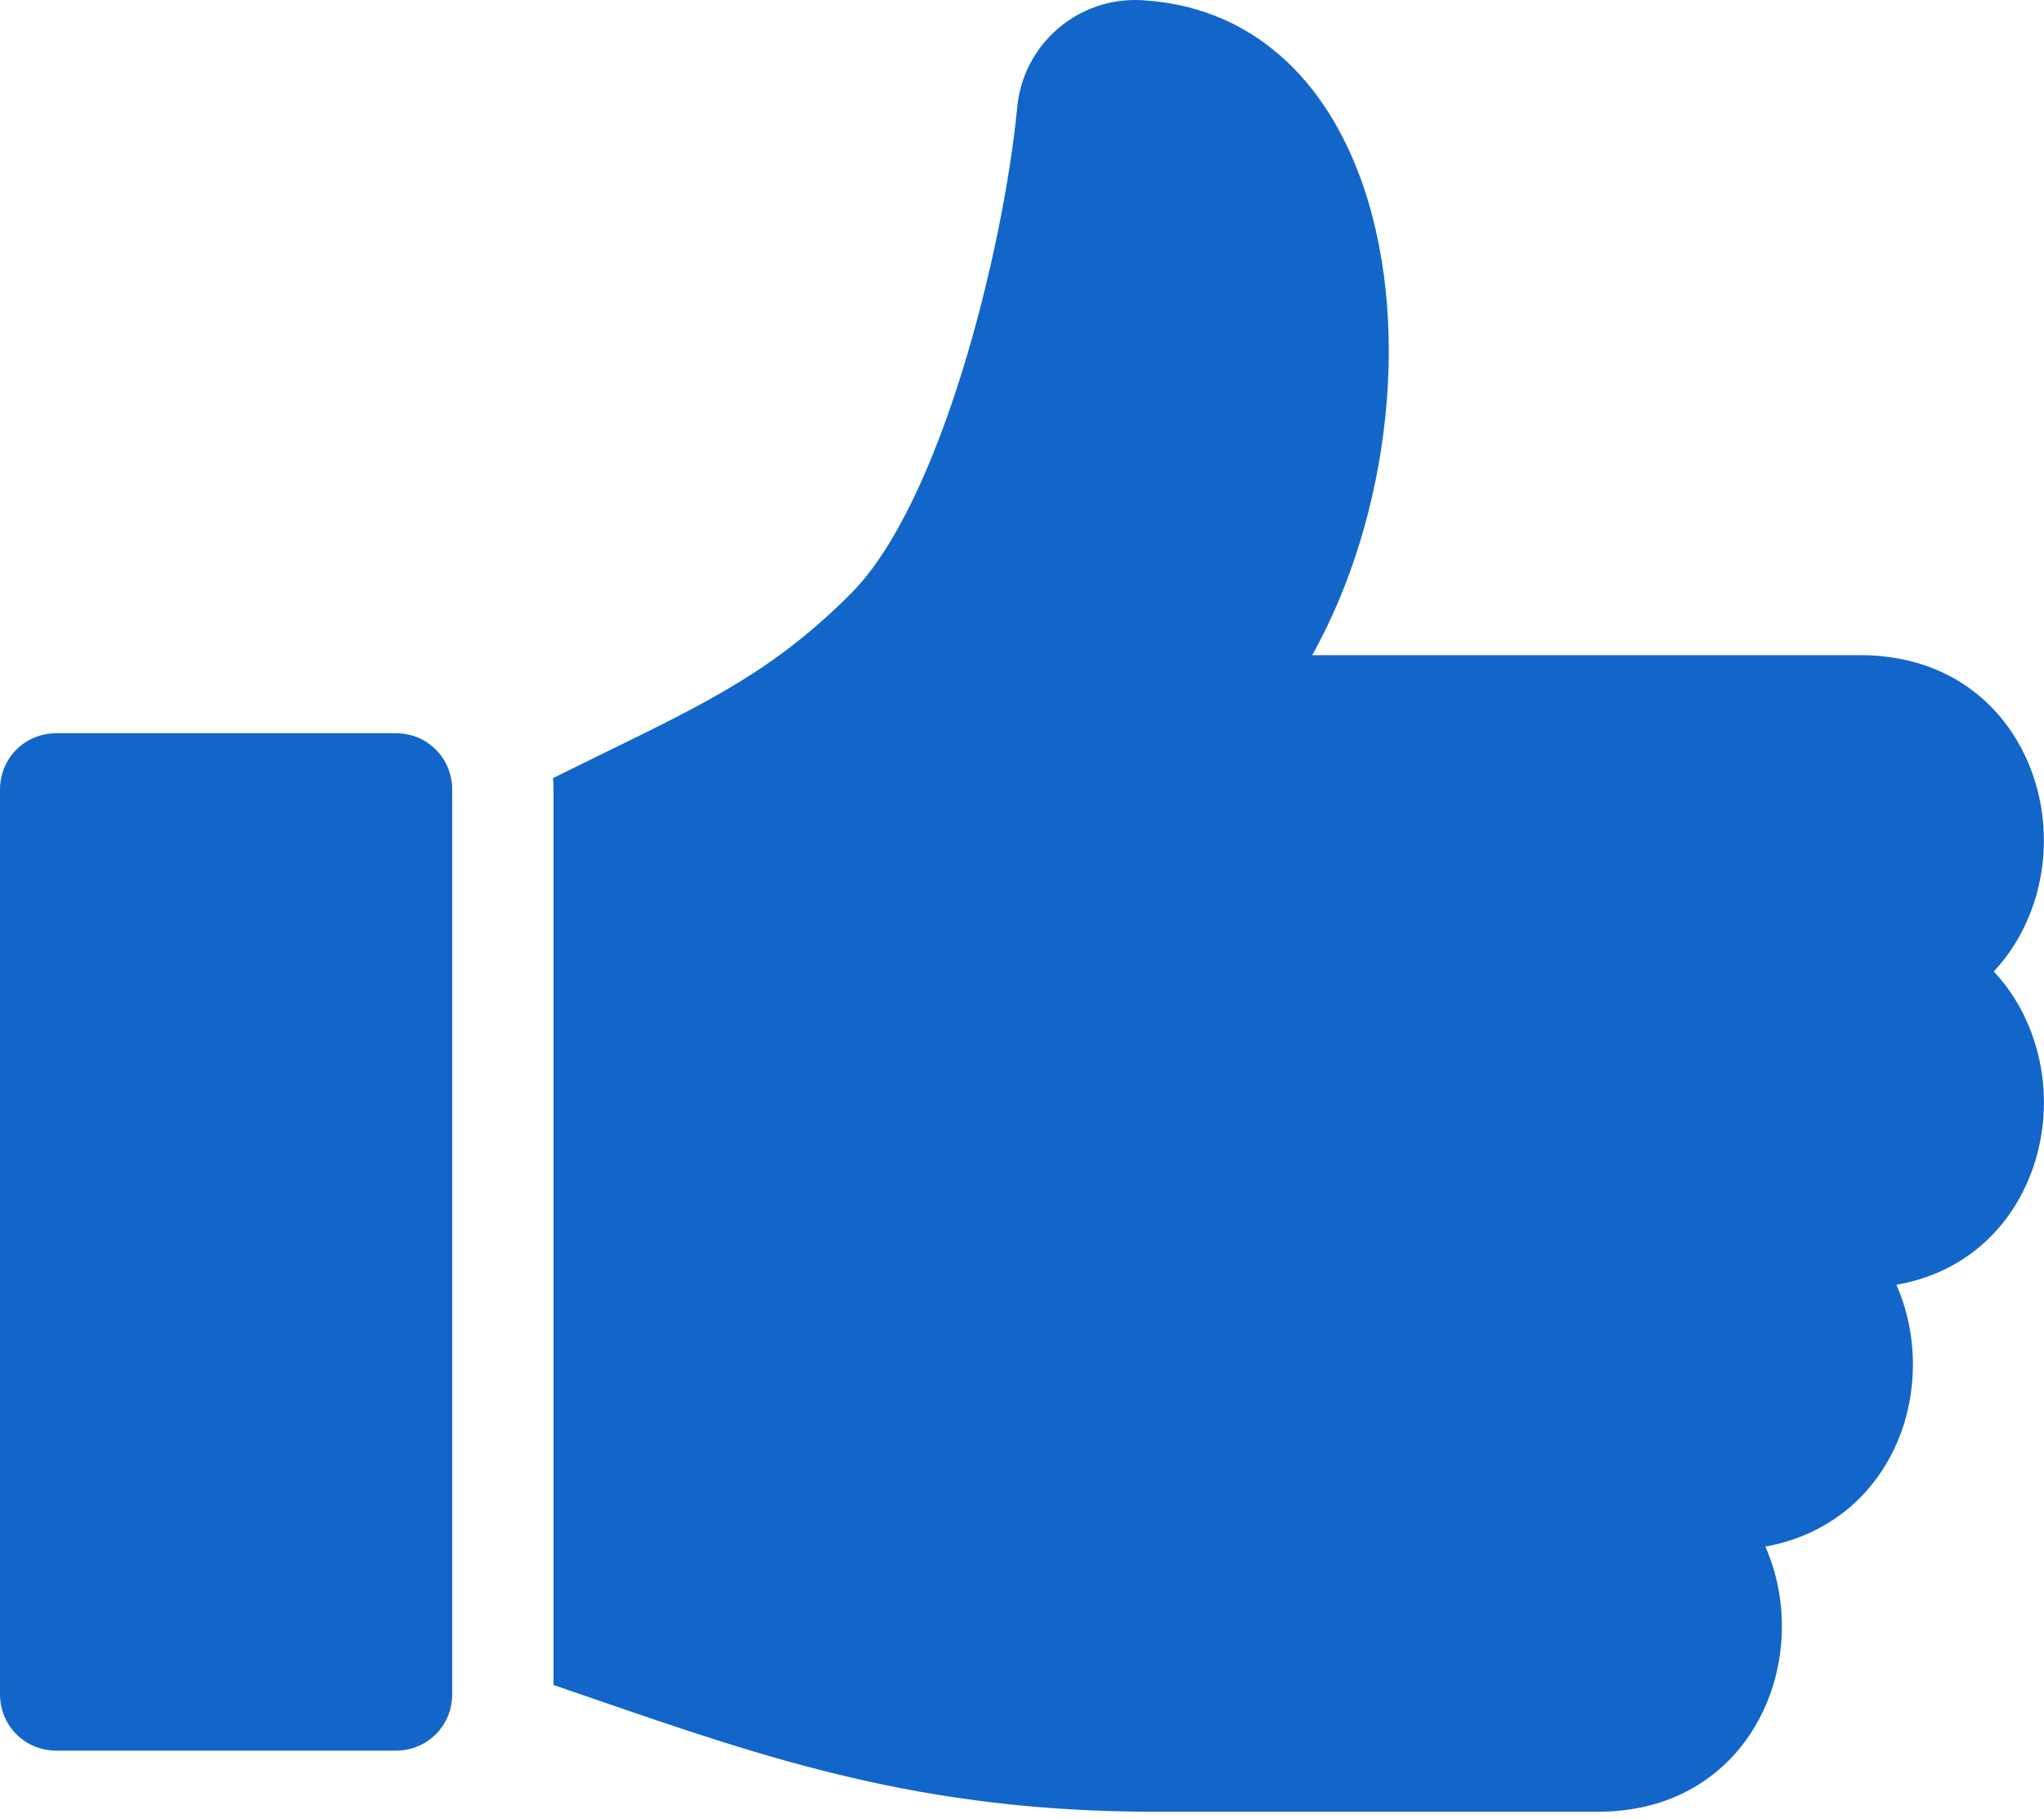
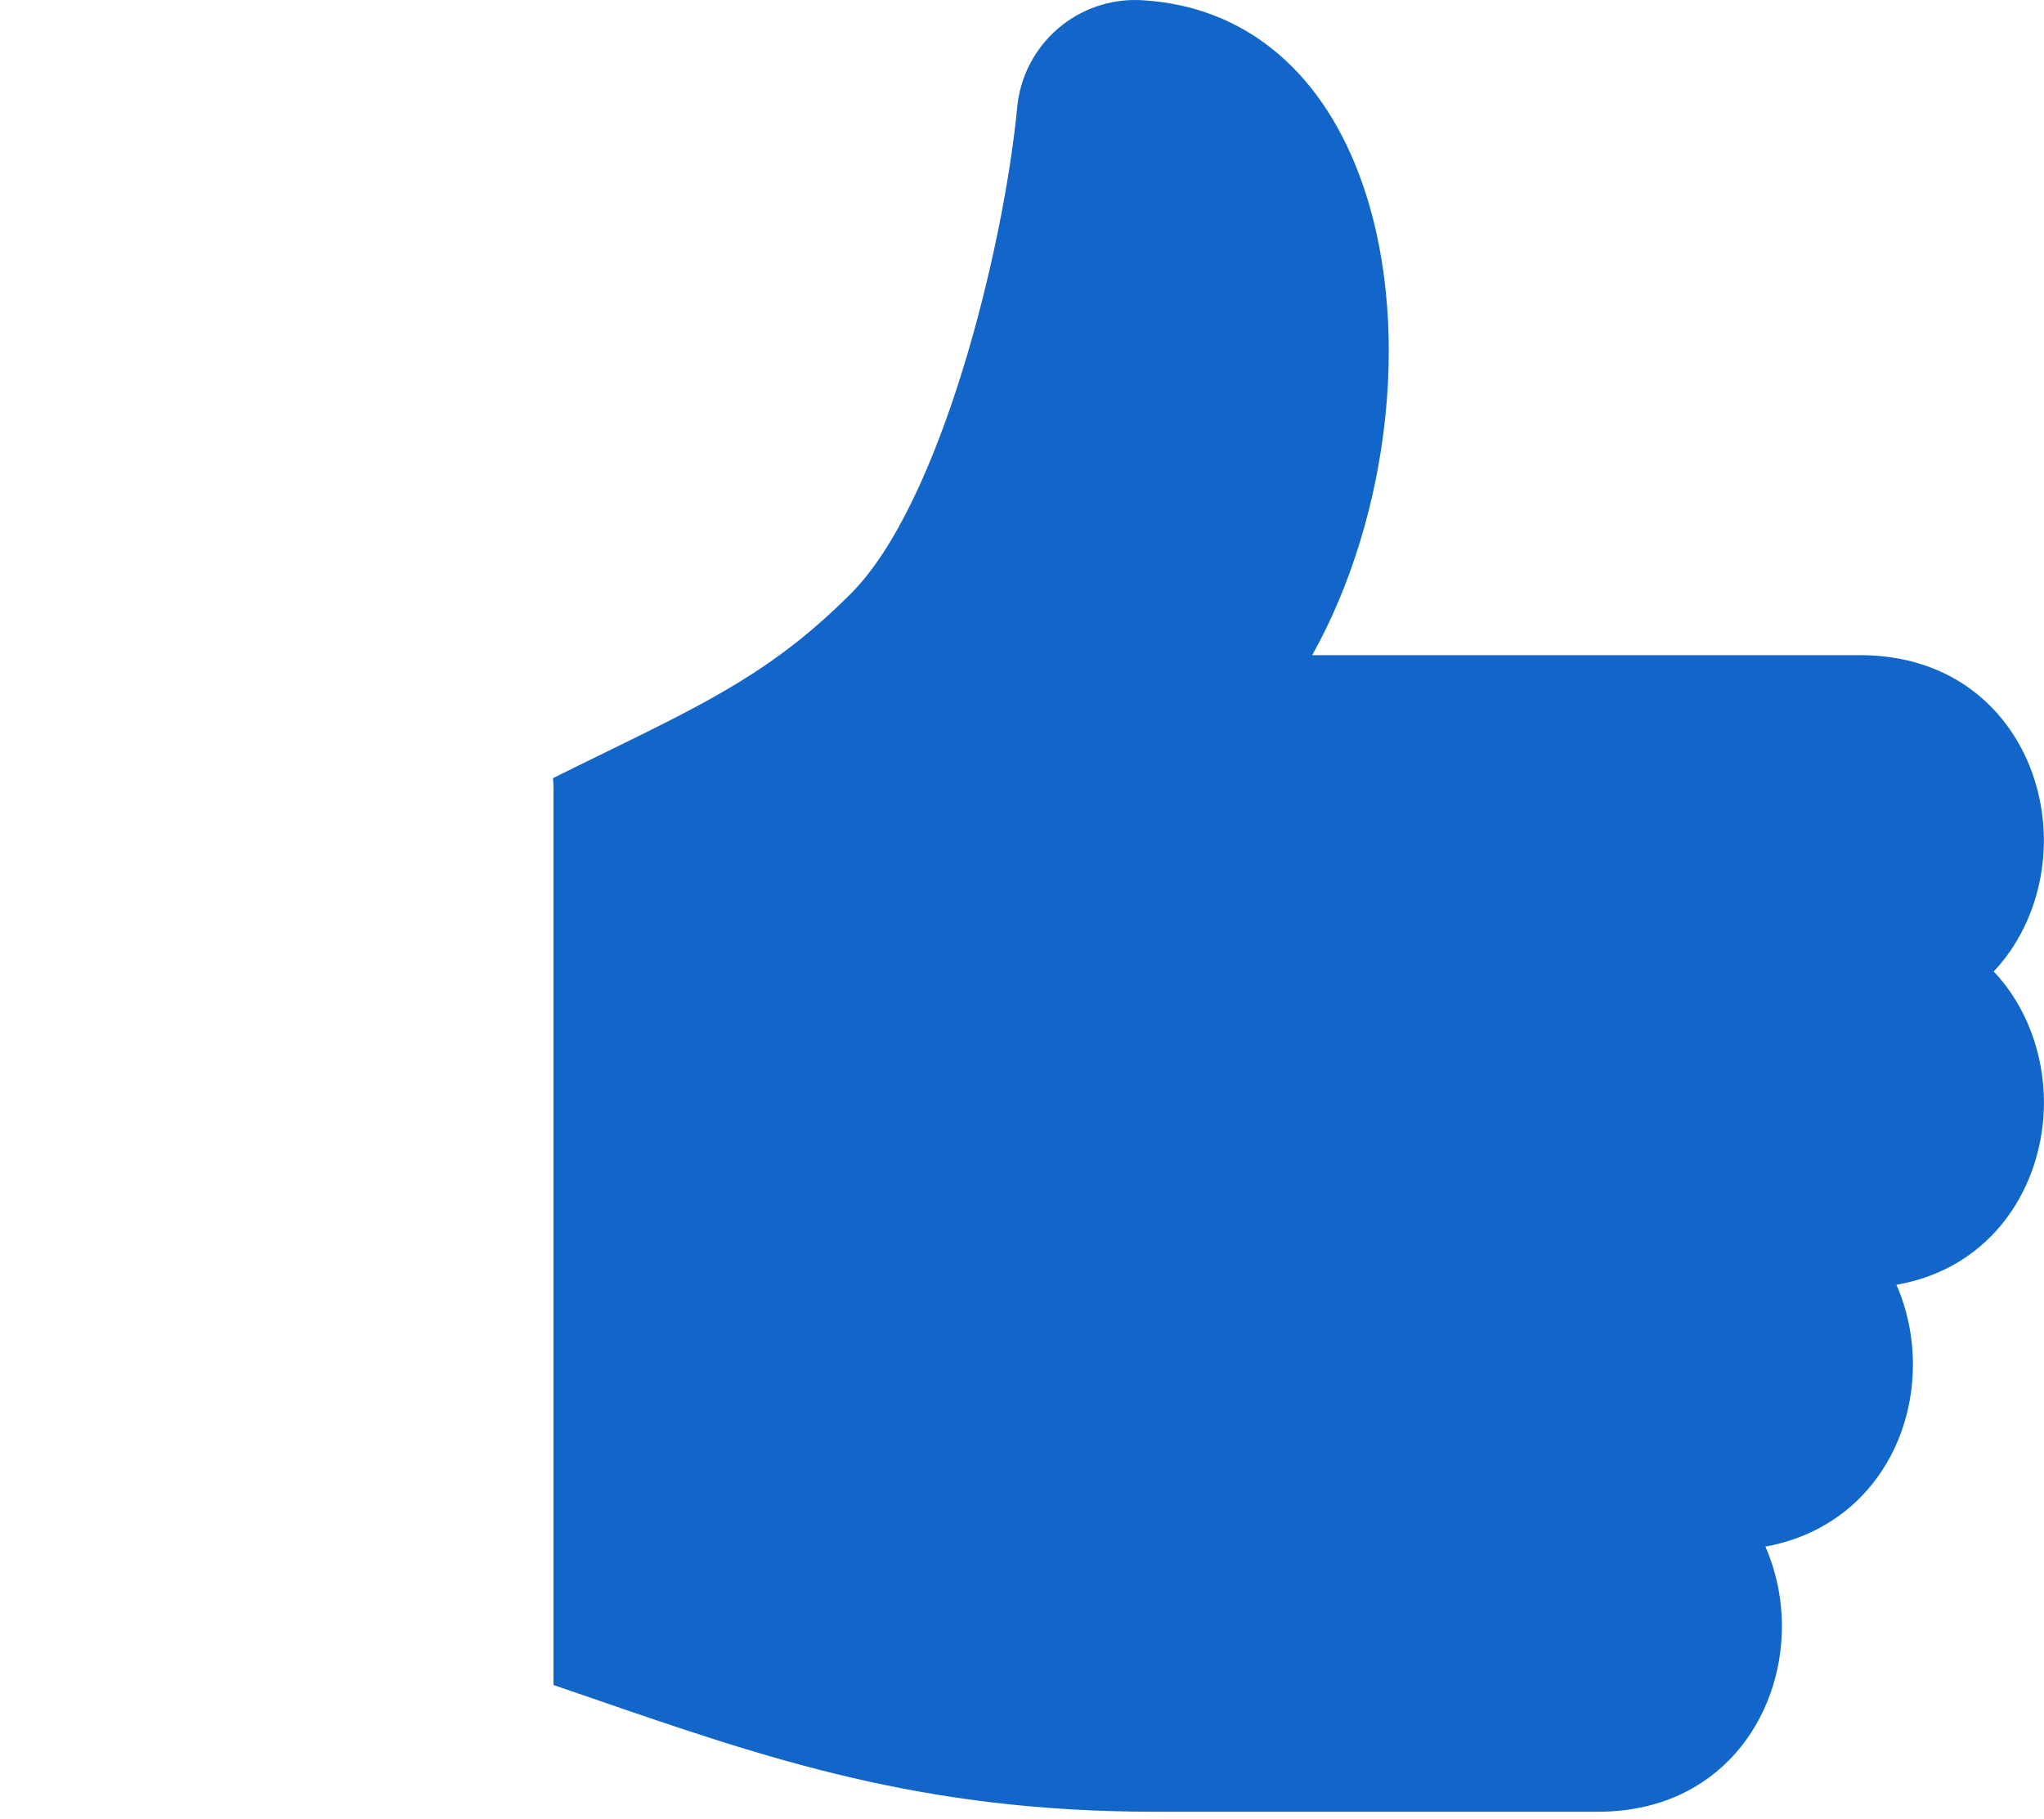
<svg xmlns="http://www.w3.org/2000/svg" width="100" height="89" viewBox="0 0 100 89" fill="none">
-   <path d="M19.359 35.875H2.766C1.216 35.875 0 37.091 0 38.641V82.89C0 84.439 1.216 85.656 2.766 85.656H19.359C20.909 85.656 22.124 84.439 22.124 82.89V38.641C22.125 37.091 20.909 35.875 19.359 35.875Z" fill="#1266C9" />
  <path d="M99.995 41.123C99.995 36.616 96.901 32.055 90.992 32.055H64.198C68.026 25.208 69.152 15.578 66.491 8.532C64.537 3.349 60.801 0.325 55.968 0.017L55.89 0.011C52.745 -0.182 50.022 2.174 49.76 5.315C49.072 12.304 46.009 24.665 41.62 29.053C37.925 32.749 34.762 34.297 29.519 36.86C28.76 37.231 27.931 37.636 27.055 38.073C27.071 38.263 27.08 38.453 27.08 38.647V82.445C27.713 82.662 28.338 82.877 28.952 83.087C37.605 86.07 45.083 88.645 56.513 88.645H78.174C84.086 88.645 87.178 84.082 87.178 79.577C87.178 78.24 86.907 76.899 86.37 75.671C88.339 75.317 90.062 74.371 91.339 72.921C92.788 71.275 93.587 69.086 93.587 66.758C93.587 65.426 93.316 64.085 92.78 62.861C97.526 62.041 99.997 57.968 99.997 53.941C99.997 51.606 99.165 49.255 97.542 47.533C99.162 45.81 99.995 43.458 99.995 41.123Z" fill="#1266C9" />
</svg>